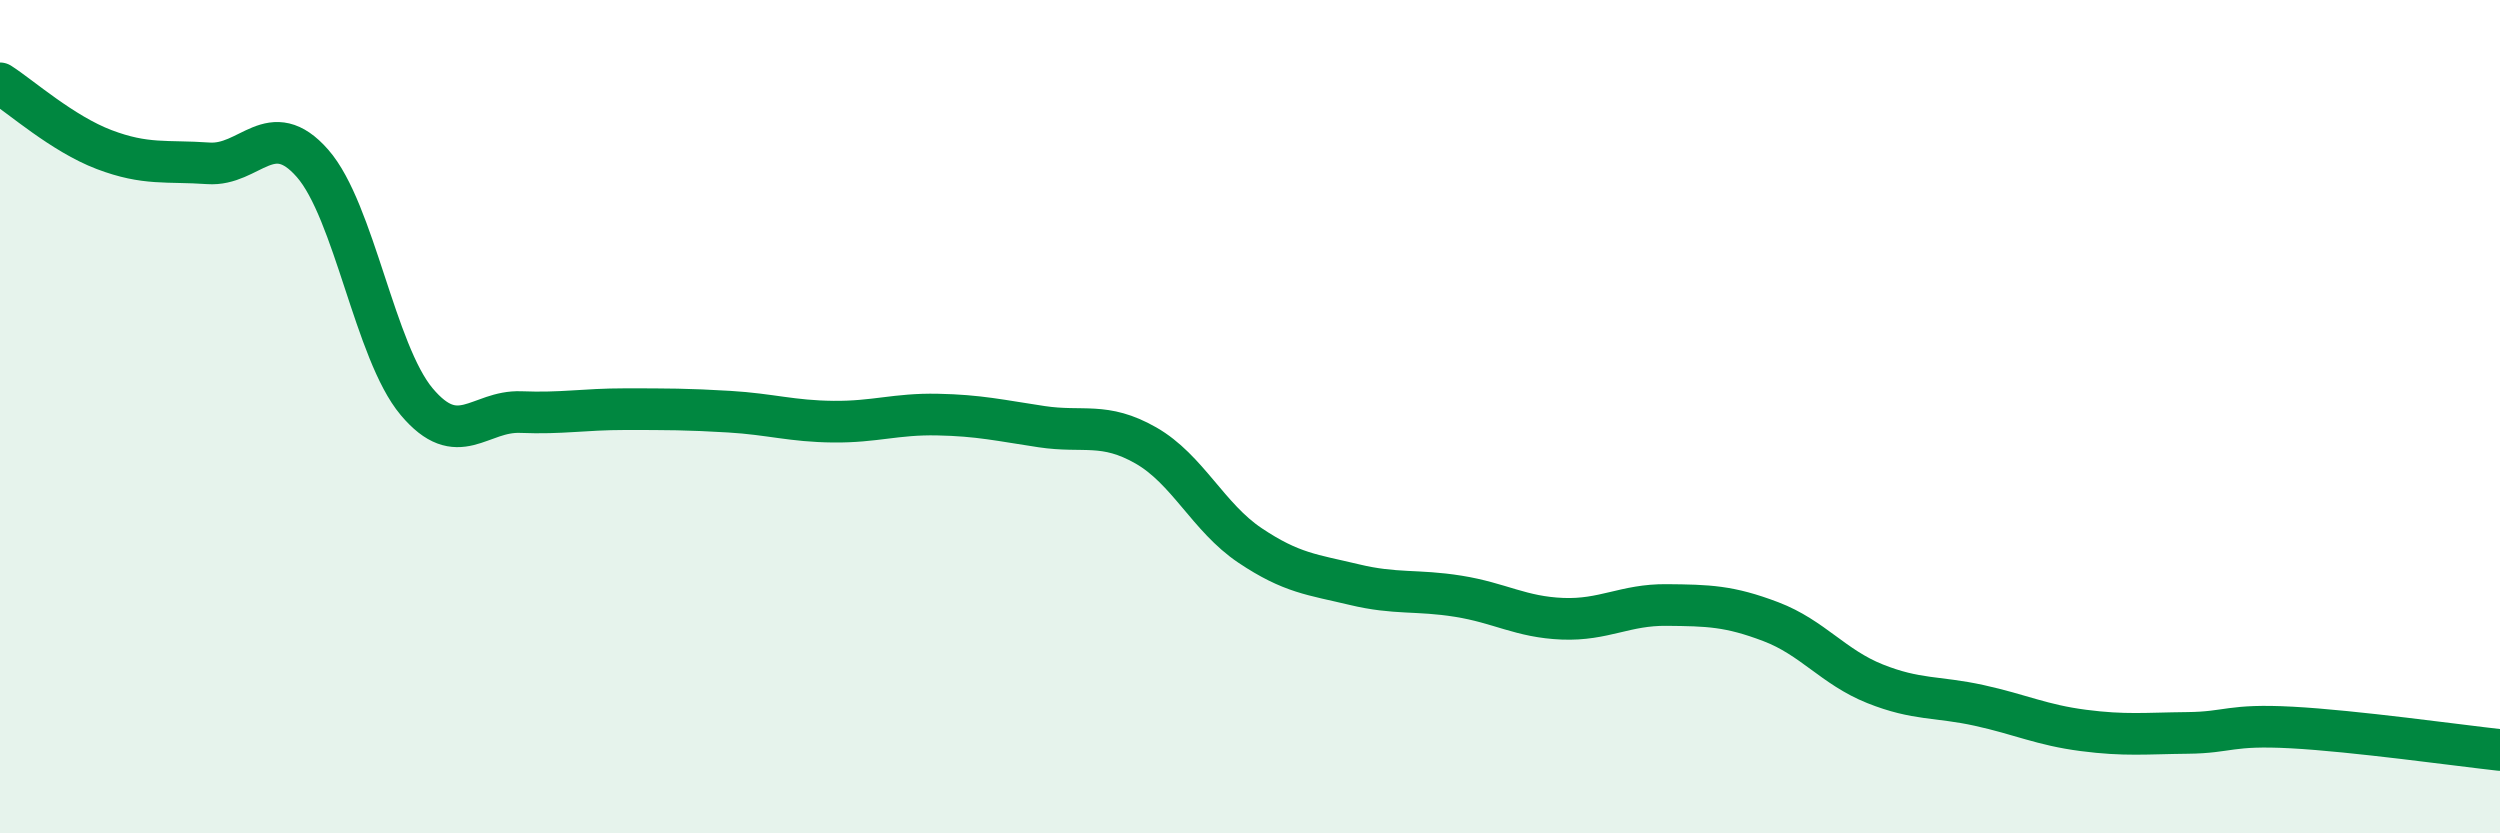
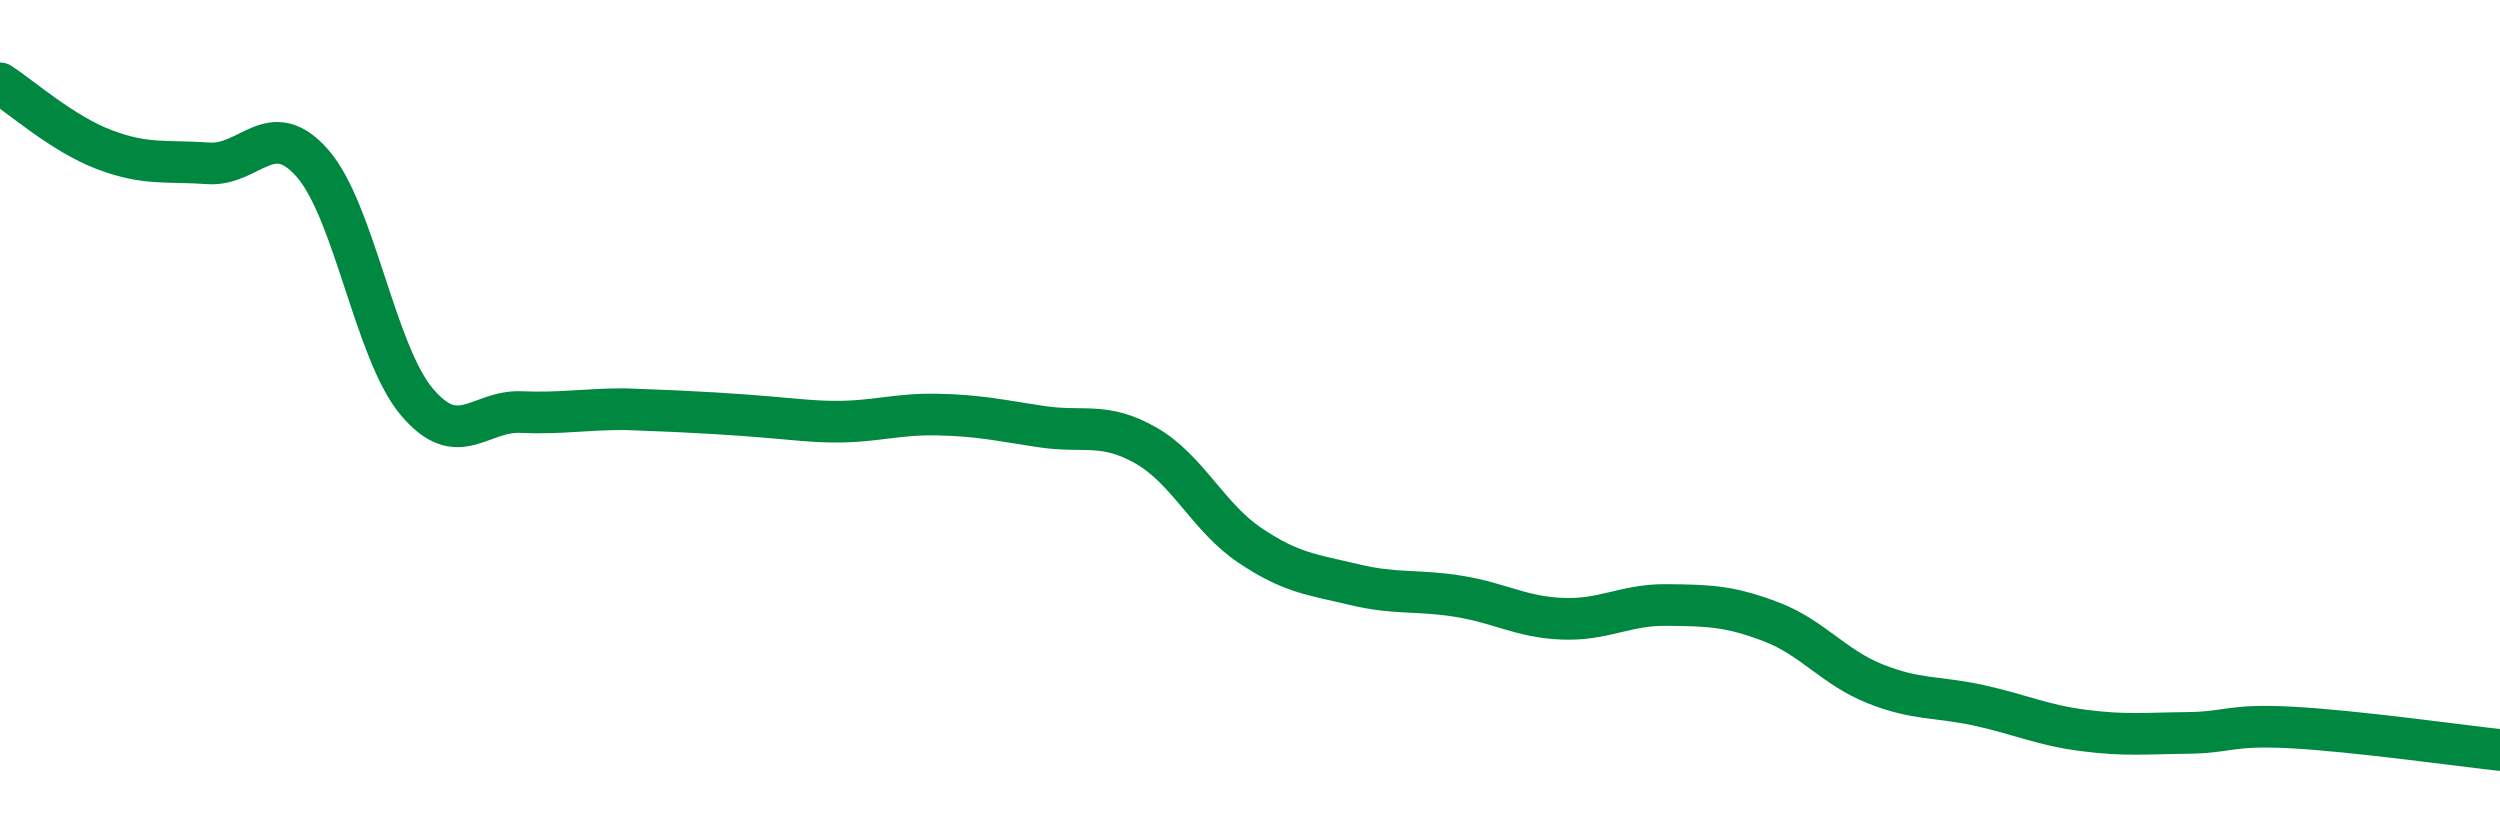
<svg xmlns="http://www.w3.org/2000/svg" width="60" height="20" viewBox="0 0 60 20">
-   <path d="M 0,2 C 0.5,2.32 1.5,3.21 2.5,3.59 C 3.5,3.97 4,3.85 5,3.92 C 6,3.99 6.5,2.78 7.5,3.92 C 8.5,5.06 9,8.45 10,9.64 C 11,10.83 11.5,9.85 12.5,9.89 C 13.5,9.93 14,9.82 15,9.82 C 16,9.82 16.5,9.82 17.5,9.88 C 18.5,9.94 19,10.11 20,10.12 C 21,10.13 21.5,9.93 22.5,9.95 C 23.5,9.97 24,10.09 25,10.24 C 26,10.39 26.5,10.12 27.5,10.69 C 28.5,11.26 29,12.42 30,13.09 C 31,13.76 31.5,13.79 32.5,14.03 C 33.5,14.27 34,14.15 35,14.31 C 36,14.47 36.5,14.81 37.5,14.85 C 38.5,14.89 39,14.51 40,14.52 C 41,14.53 41.5,14.54 42.5,14.92 C 43.5,15.3 44,16.01 45,16.41 C 46,16.81 46.5,16.71 47.5,16.93 C 48.5,17.15 49,17.4 50,17.53 C 51,17.66 51.5,17.6 52.5,17.59 C 53.5,17.58 53.5,17.38 55,17.46 C 56.5,17.54 59,17.89 60,18L60 20L0 20Z" fill="#008740" opacity="0.1" stroke-linecap="round" stroke-linejoin="round" />
-   <path d="M 0,2 C 0.5,2.32 1.5,3.21 2.5,3.59 C 3.5,3.97 4,3.85 5,3.92 C 6,3.99 6.5,2.78 7.5,3.92 C 8.5,5.06 9,8.45 10,9.64 C 11,10.83 11.5,9.85 12.5,9.89 C 13.5,9.93 14,9.82 15,9.82 C 16,9.82 16.5,9.82 17.5,9.88 C 18.5,9.94 19,10.11 20,10.12 C 21,10.13 21.5,9.93 22.5,9.95 C 23.5,9.97 24,10.09 25,10.24 C 26,10.39 26.5,10.12 27.5,10.69 C 28.5,11.26 29,12.42 30,13.09 C 31,13.76 31.5,13.79 32.5,14.03 C 33.5,14.27 34,14.15 35,14.31 C 36,14.47 36.5,14.81 37.5,14.85 C 38.5,14.89 39,14.51 40,14.52 C 41,14.53 41.5,14.54 42.5,14.92 C 43.5,15.3 44,16.01 45,16.41 C 46,16.81 46.5,16.71 47.5,16.93 C 48.5,17.15 49,17.4 50,17.53 C 51,17.66 51.5,17.6 52.5,17.59 C 53.5,17.58 53.5,17.38 55,17.46 C 56.5,17.54 59,17.89 60,18" stroke="#008740" stroke-width="1" fill="none" stroke-linecap="round" stroke-linejoin="round" />
+   <path d="M 0,2 C 0.5,2.32 1.5,3.21 2.5,3.59 C 3.5,3.97 4,3.85 5,3.92 C 6,3.99 6.5,2.78 7.5,3.92 C 8.5,5.06 9,8.45 10,9.64 C 11,10.83 11.5,9.85 12.5,9.89 C 13.5,9.93 14,9.82 15,9.82 C 18.5,9.94 19,10.11 20,10.12 C 21,10.13 21.5,9.93 22.5,9.95 C 23.5,9.97 24,10.09 25,10.24 C 26,10.39 26.5,10.12 27.5,10.69 C 28.5,11.26 29,12.42 30,13.09 C 31,13.76 31.5,13.79 32.5,14.03 C 33.5,14.27 34,14.15 35,14.31 C 36,14.47 36.5,14.81 37.5,14.85 C 38.5,14.89 39,14.51 40,14.52 C 41,14.53 41.5,14.54 42.5,14.92 C 43.5,15.3 44,16.01 45,16.41 C 46,16.81 46.5,16.71 47.5,16.93 C 48.5,17.15 49,17.4 50,17.53 C 51,17.66 51.5,17.6 52.5,17.59 C 53.5,17.58 53.5,17.38 55,17.46 C 56.5,17.54 59,17.89 60,18" stroke="#008740" stroke-width="1" fill="none" stroke-linecap="round" stroke-linejoin="round" />
</svg>